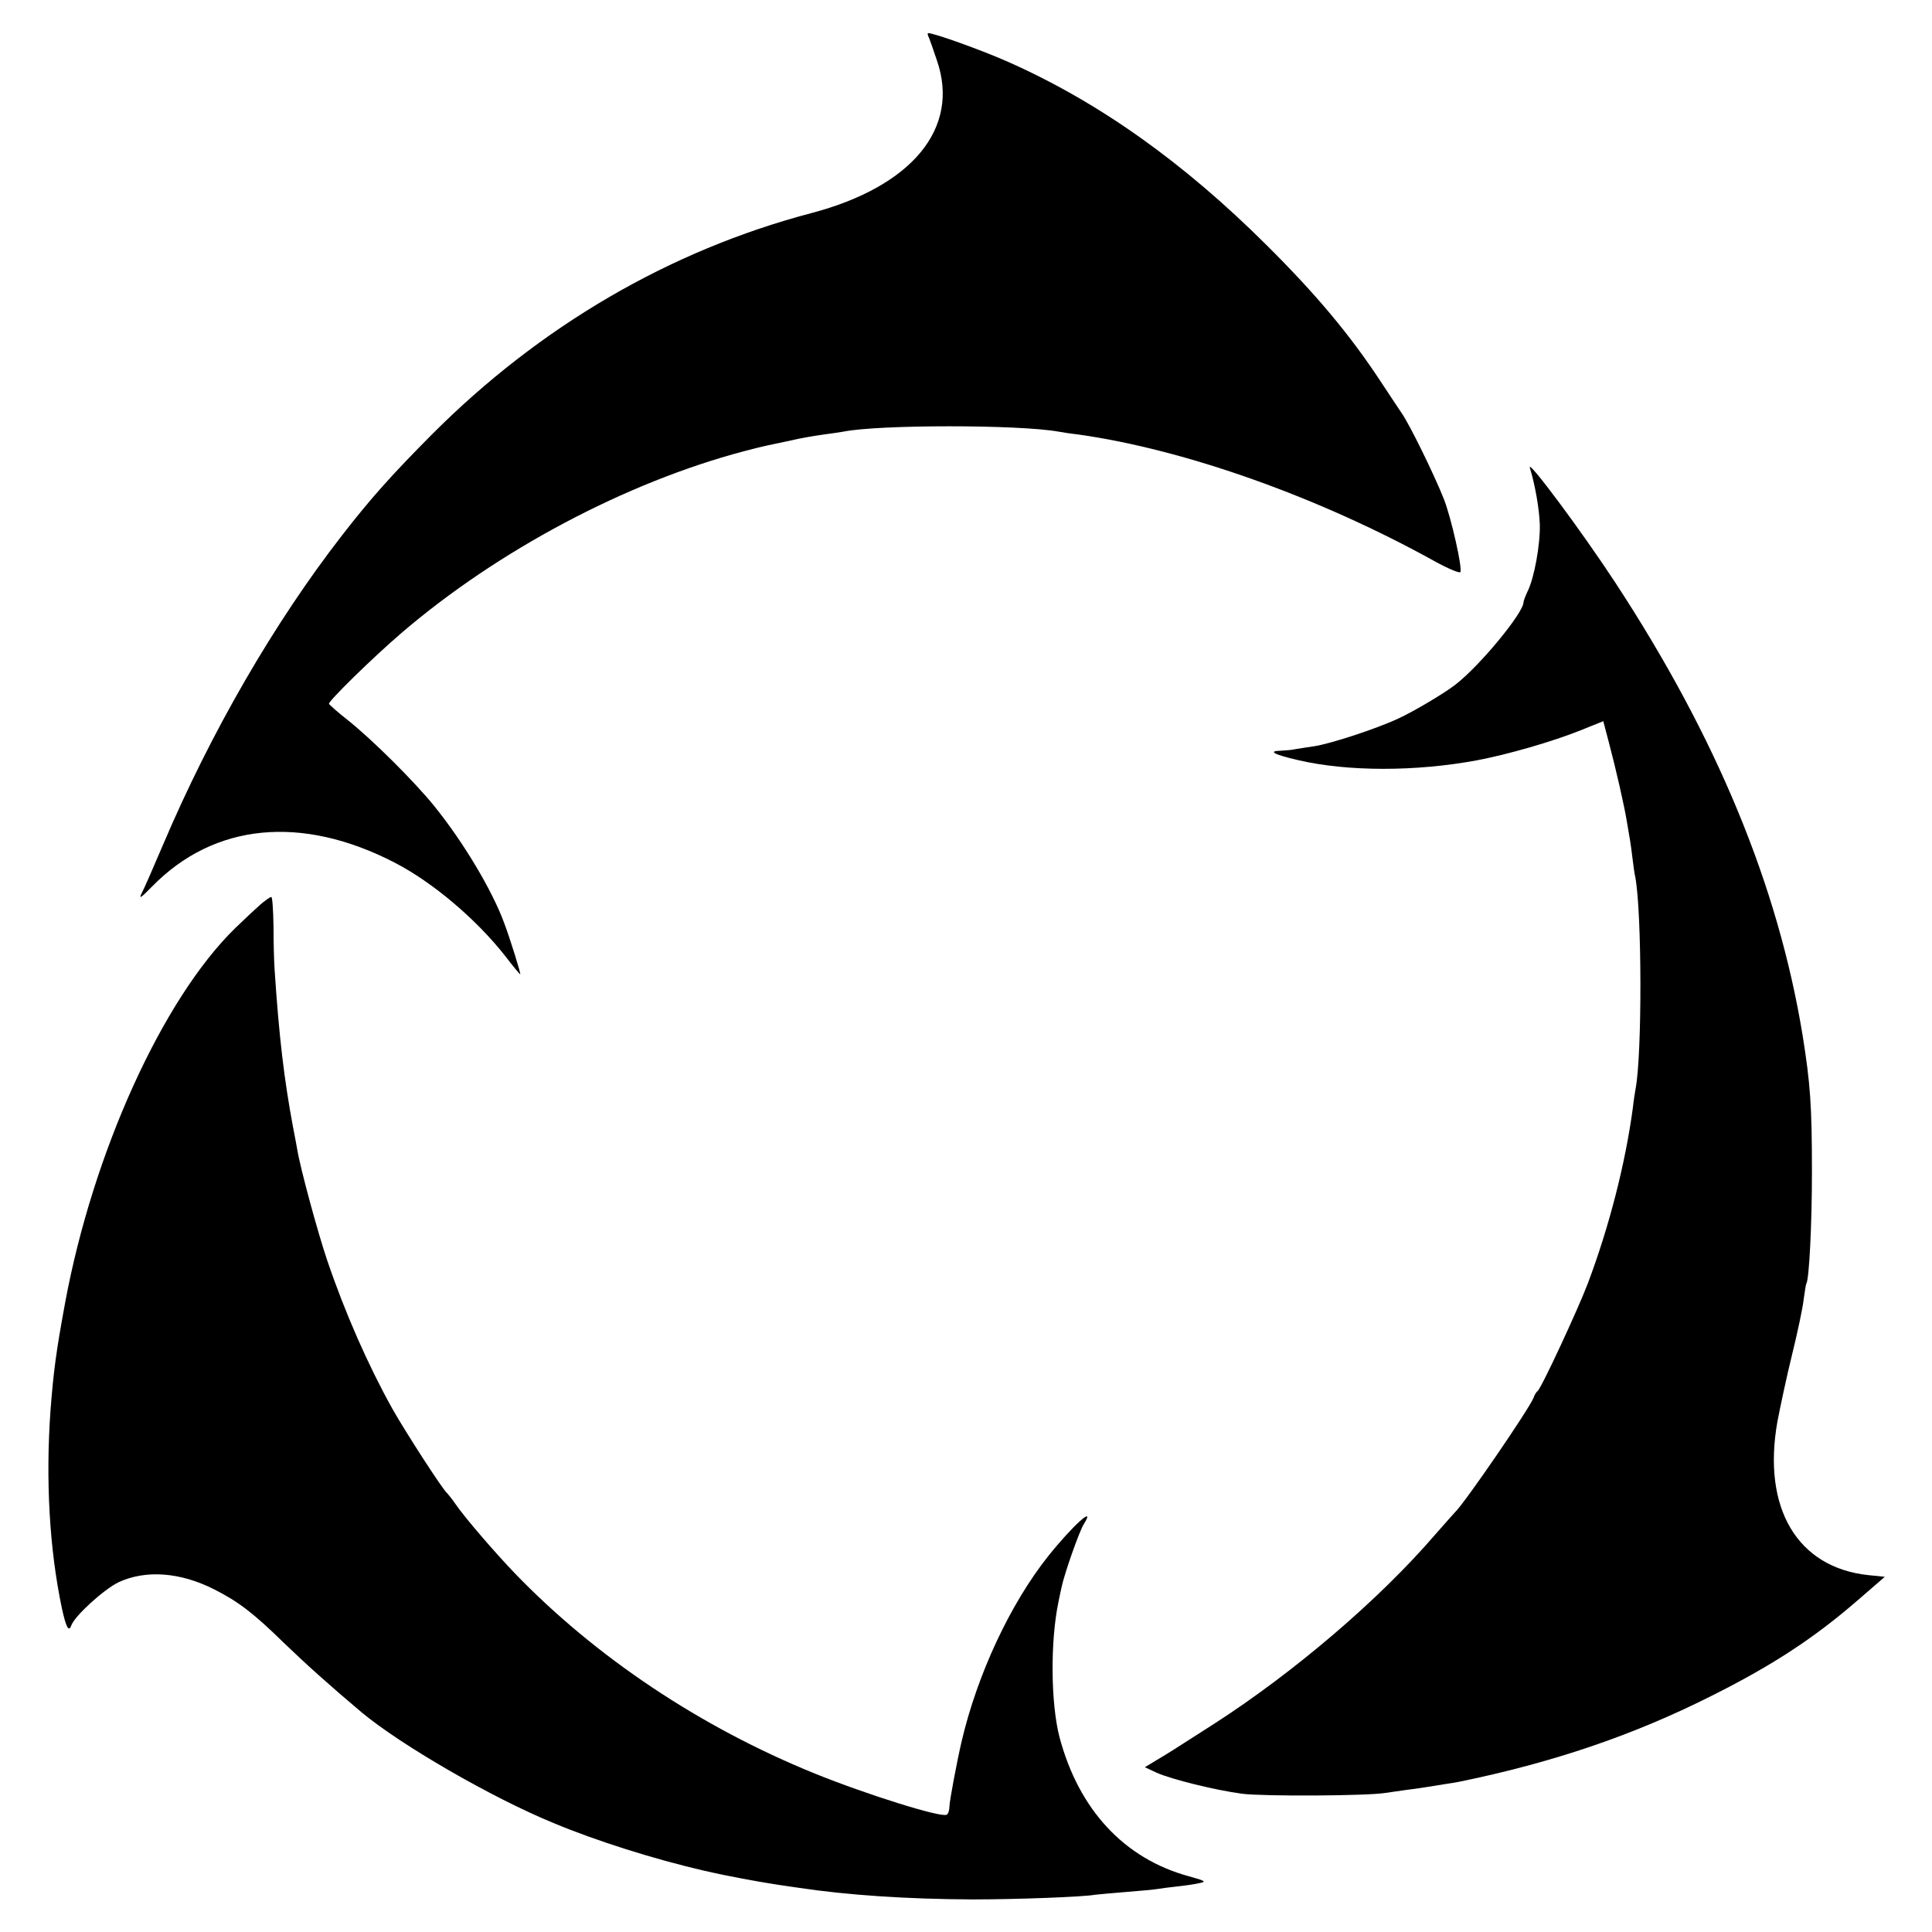
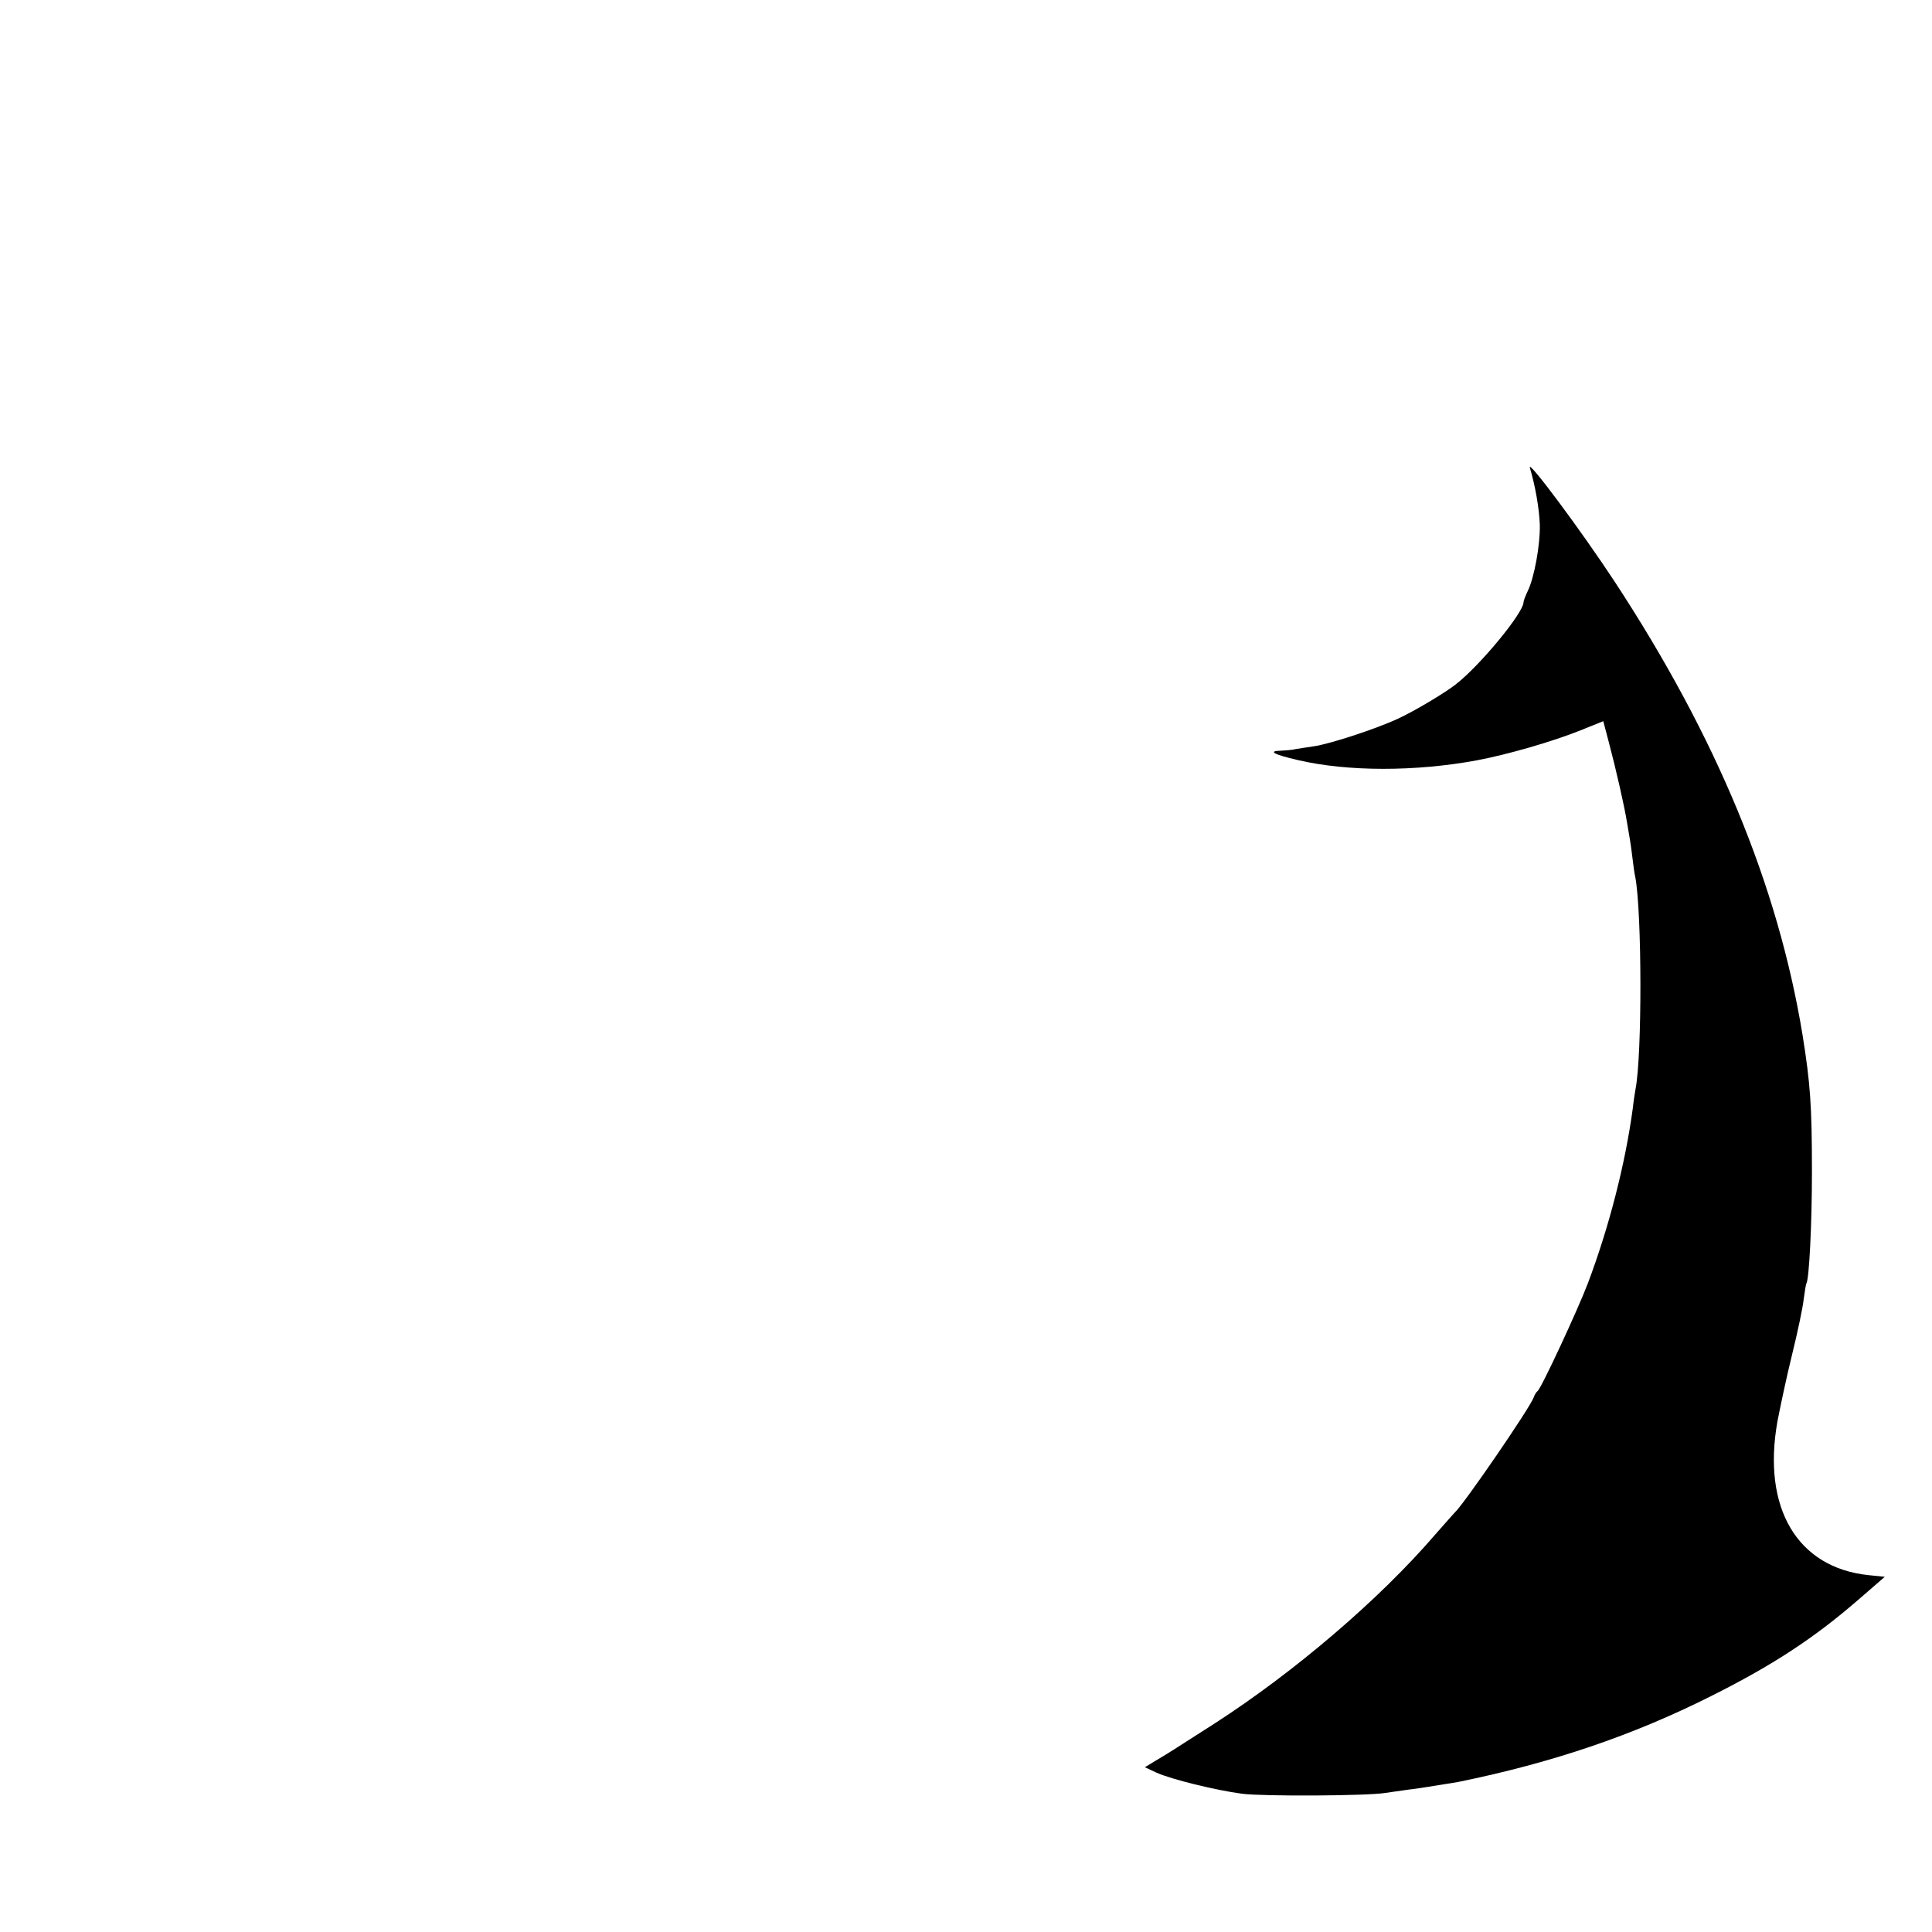
<svg xmlns="http://www.w3.org/2000/svg" version="1.0" width="700pt" height="700pt" viewBox="0 0 700 700" preserveAspectRatio="xMidYMid meet">
  <g transform="translate(0,700) scale(0.1,-0.1)" fill="#000000" stroke="none">
-     <path d="M3366 6863 c4 -10 17 -47 29 -83 84 -245 -91 -456 -455 -552 -513 -135 -984 -410 -1375 -802 -147 -148 -222 -232 -326 -366 -246 -317 -475 -713 -648 -1120 -34 -80 -68 -158 -77 -175 -12 -24 -5 -20 37 23 225 230 542 261 880 86 137 -71 293 -203 398 -336 29 -38 54 -68 56 -68 3 0 -35 124 -58 185 -43 118 -148 294 -254 425 -73 90 -224 240 -313 311 -36 28 -66 55 -68 59 -3 9 158 167 263 257 349 299 813 545 1240 658 33 9 71 18 85 21 14 3 52 11 85 18 33 8 85 17 115 21 30 4 64 9 75 11 128 26 638 26 781 0 11 -2 42 -7 69 -10 387 -54 874 -227 1294 -460 47 -26 88 -43 92 -39 9 11 -33 198 -60 266 -35 88 -124 270 -153 311 -4 6 -39 58 -77 116 -110 167 -232 313 -410 490 -305 304 -613 522 -941 667 -95 42 -265 103 -287 103 -3 0 -2 -8 3 -17z" />
    <path d="M5543 5305 c19 -62 34 -148 36 -205 2 -72 -20 -194 -44 -242 -8 -17 -15 -35 -15 -40 0 -38 -157 -229 -246 -298 -38 -30 -150 -97 -209 -124 -77 -36 -247 -92 -305 -100 -25 -4 -54 -8 -65 -10 -11 -3 -36 -5 -55 -6 -48 -1 -24 -14 63 -34 180 -42 425 -42 647 -1 112 21 275 68 377 109 l82 33 20 -76 c26 -98 57 -234 66 -291 4 -25 9 -54 11 -65 2 -11 6 -41 9 -66 3 -25 7 -55 10 -67 24 -127 25 -643 1 -767 -2 -11 -7 -42 -10 -70 -27 -201 -86 -431 -163 -635 -36 -95 -169 -381 -182 -390 -4 -3 -11 -13 -14 -23 -15 -40 -253 -387 -286 -417 -3 -3 -35 -39 -71 -80 -202 -235 -510 -498 -800 -685 -157 -101 -172 -110 -214 -135 l-38 -23 43 -20 c54 -24 212 -63 309 -76 76 -10 456 -8 520 3 19 3 57 8 84 12 27 3 58 8 70 10 11 2 36 6 56 9 20 3 45 7 55 9 338 69 631 168 915 311 222 111 373 210 532 348 l97 84 -59 6 c-258 27 -386 243 -330 557 10 52 33 161 53 242 20 81 39 171 42 200 4 29 8 55 10 58 10 17 20 213 20 405 0 240 -6 320 -34 495 -89 542 -312 1080 -679 1640 -122 186 -320 452 -309 415z" />
-     <path d="M945 3724 c-16 -14 -58 -53 -93 -87 -263 -257 -515 -812 -616 -1357 -33 -179 -42 -248 -53 -390 -18 -252 -4 -502 41 -716 15 -69 25 -89 34 -64 12 35 118 131 171 157 99 46 224 37 348 -26 85 -43 142 -86 250 -192 83 -80 169 -157 283 -253 143 -119 471 -309 695 -401 155 -65 366 -131 538 -171 9 -2 27 -6 40 -9 38 -9 170 -34 212 -40 22 -4 67 -10 100 -15 172 -26 389 -41 630 -42 155 0 402 9 443 17 10 1 60 6 112 10 52 4 104 9 115 11 11 2 43 6 70 9 28 3 64 8 80 12 27 5 24 8 -38 25 -234 64 -398 241 -468 503 -32 123 -34 347 -4 491 3 13 7 36 11 52 9 46 65 206 81 230 45 72 -41 -6 -129 -116 -137 -172 -257 -428 -314 -672 -18 -78 -44 -217 -44 -235 0 -13 -4 -27 -10 -30 -19 -12 -293 74 -480 150 -413 168 -792 421 -1085 725 -71 74 -180 200 -215 251 -13 19 -27 36 -30 39 -15 11 -151 222 -198 305 -88 158 -171 346 -236 537 -34 100 -98 335 -109 403 -3 17 -10 55 -16 85 -31 167 -50 322 -66 566 -2 27 -4 97 -4 157 -1 59 -4 107 -8 107 -5 0 -21 -12 -38 -26z" />
  </g>
</svg>